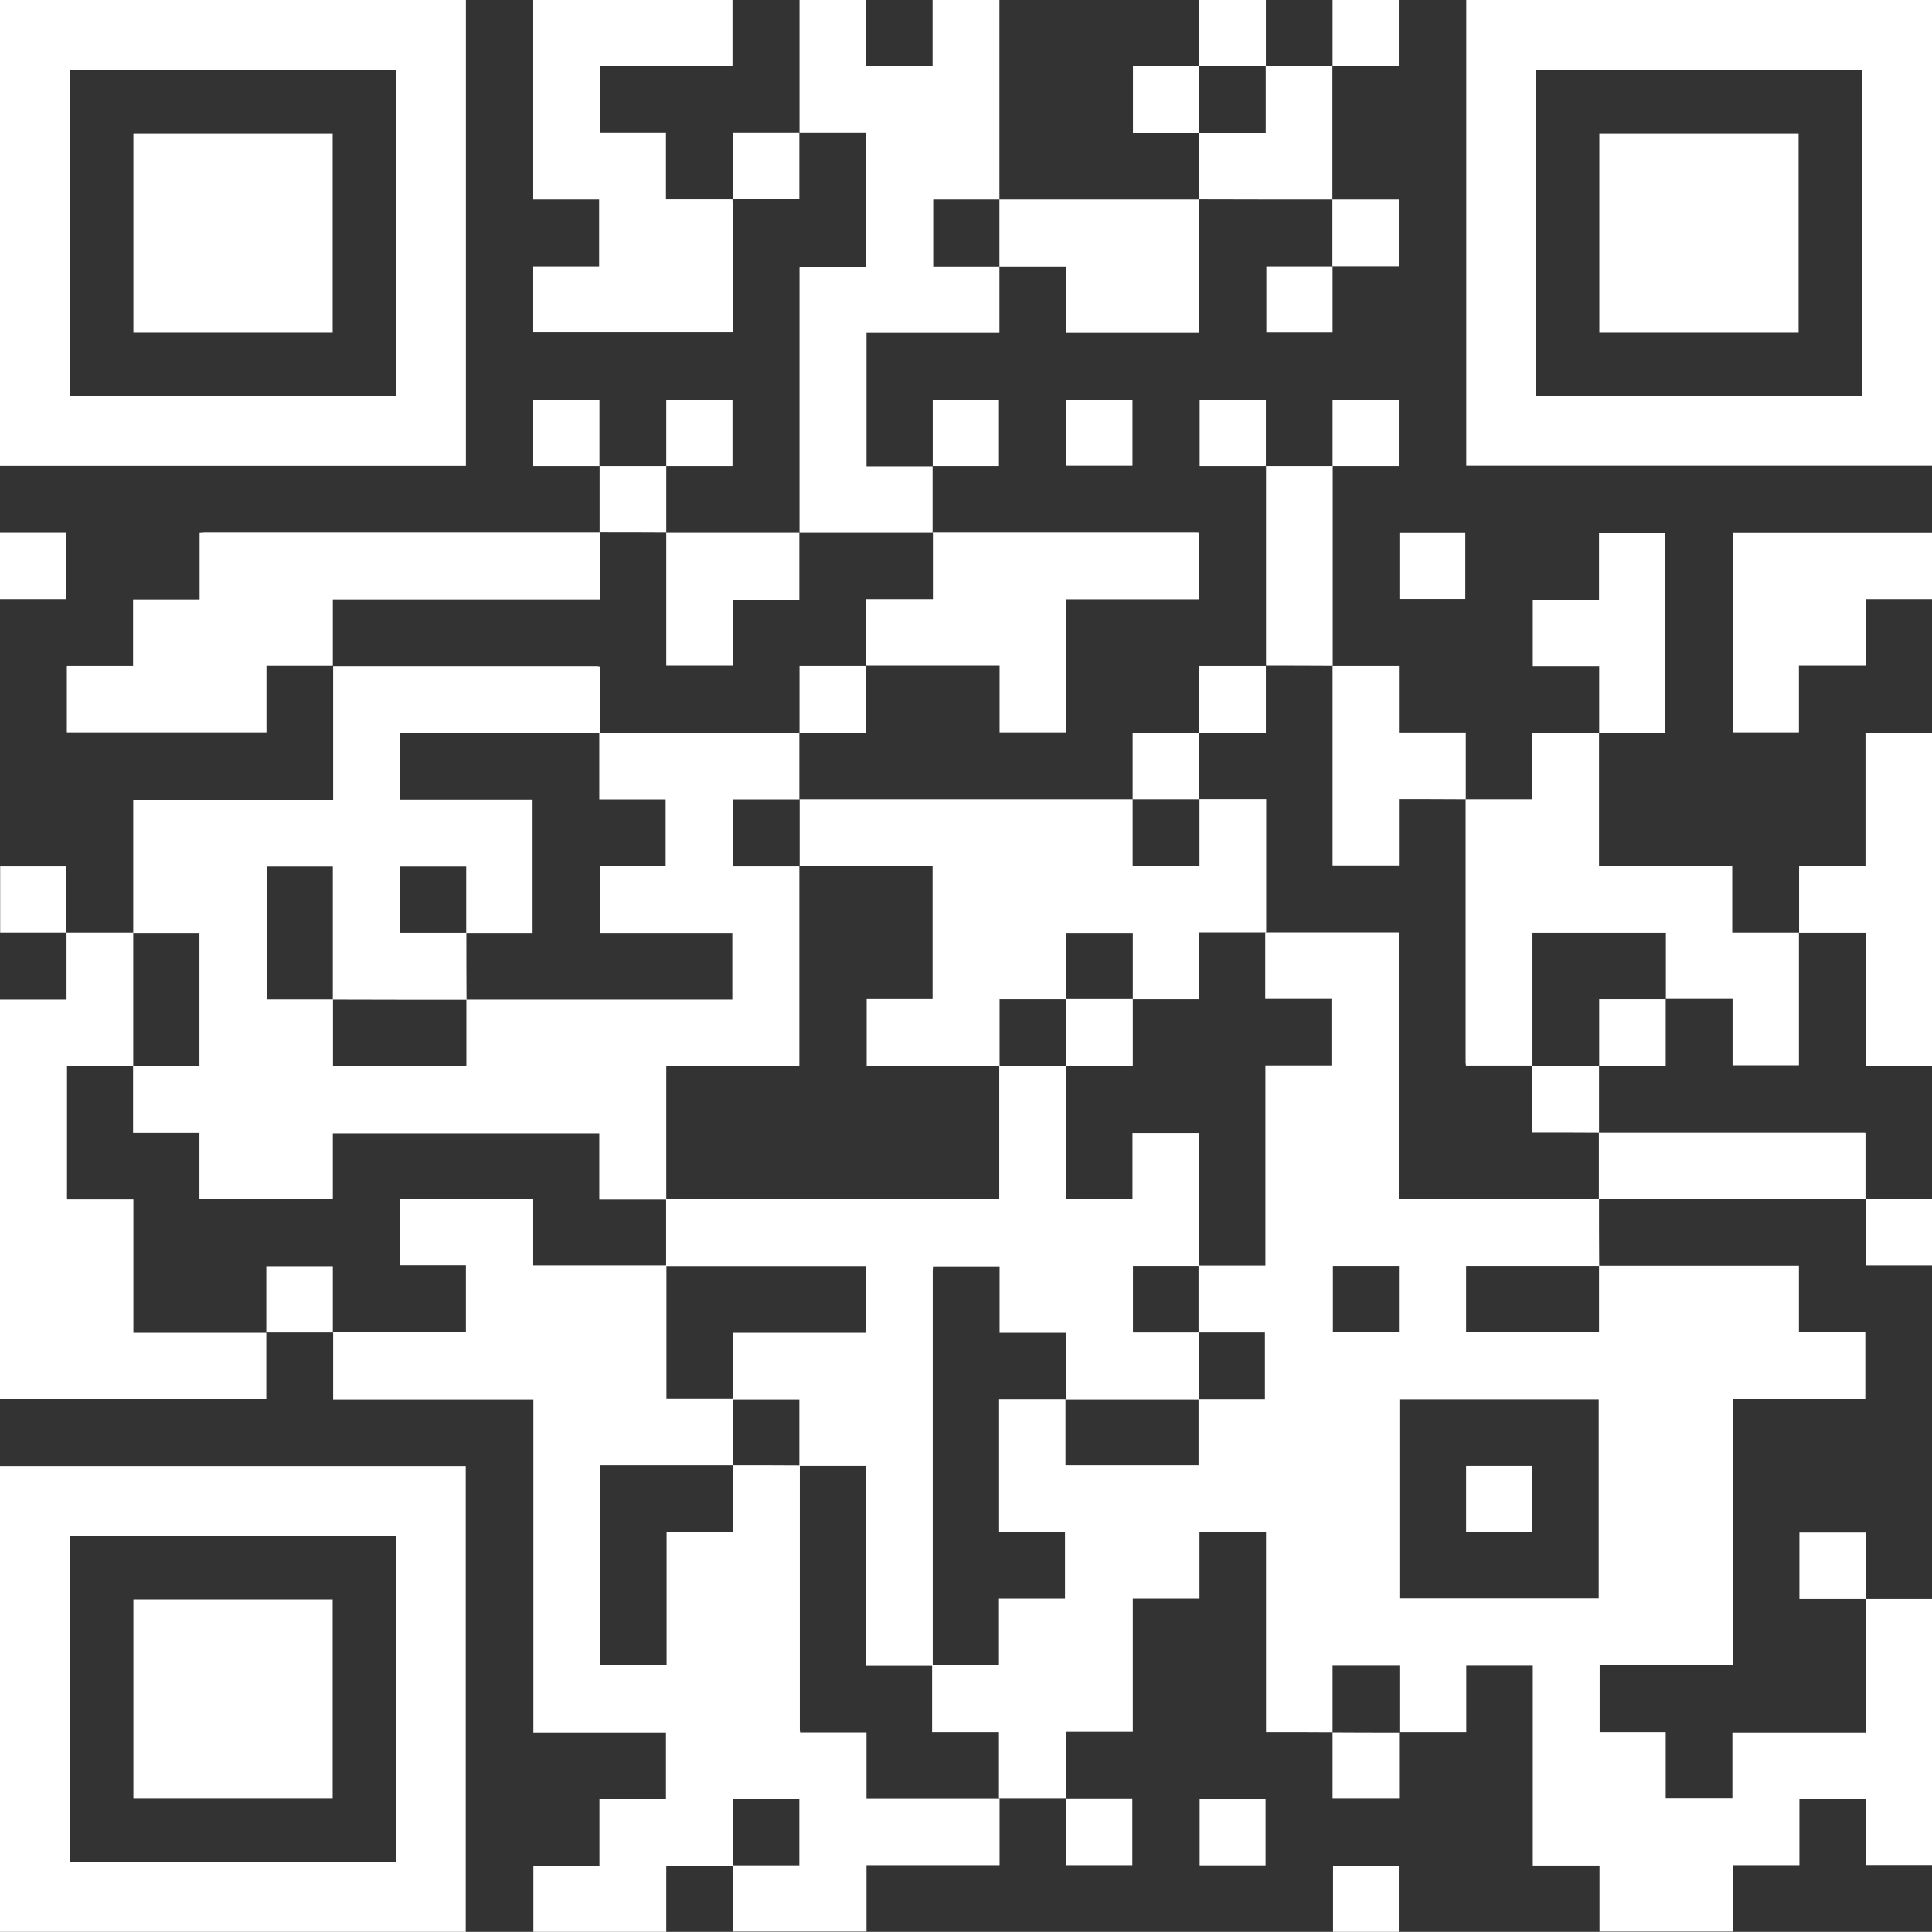
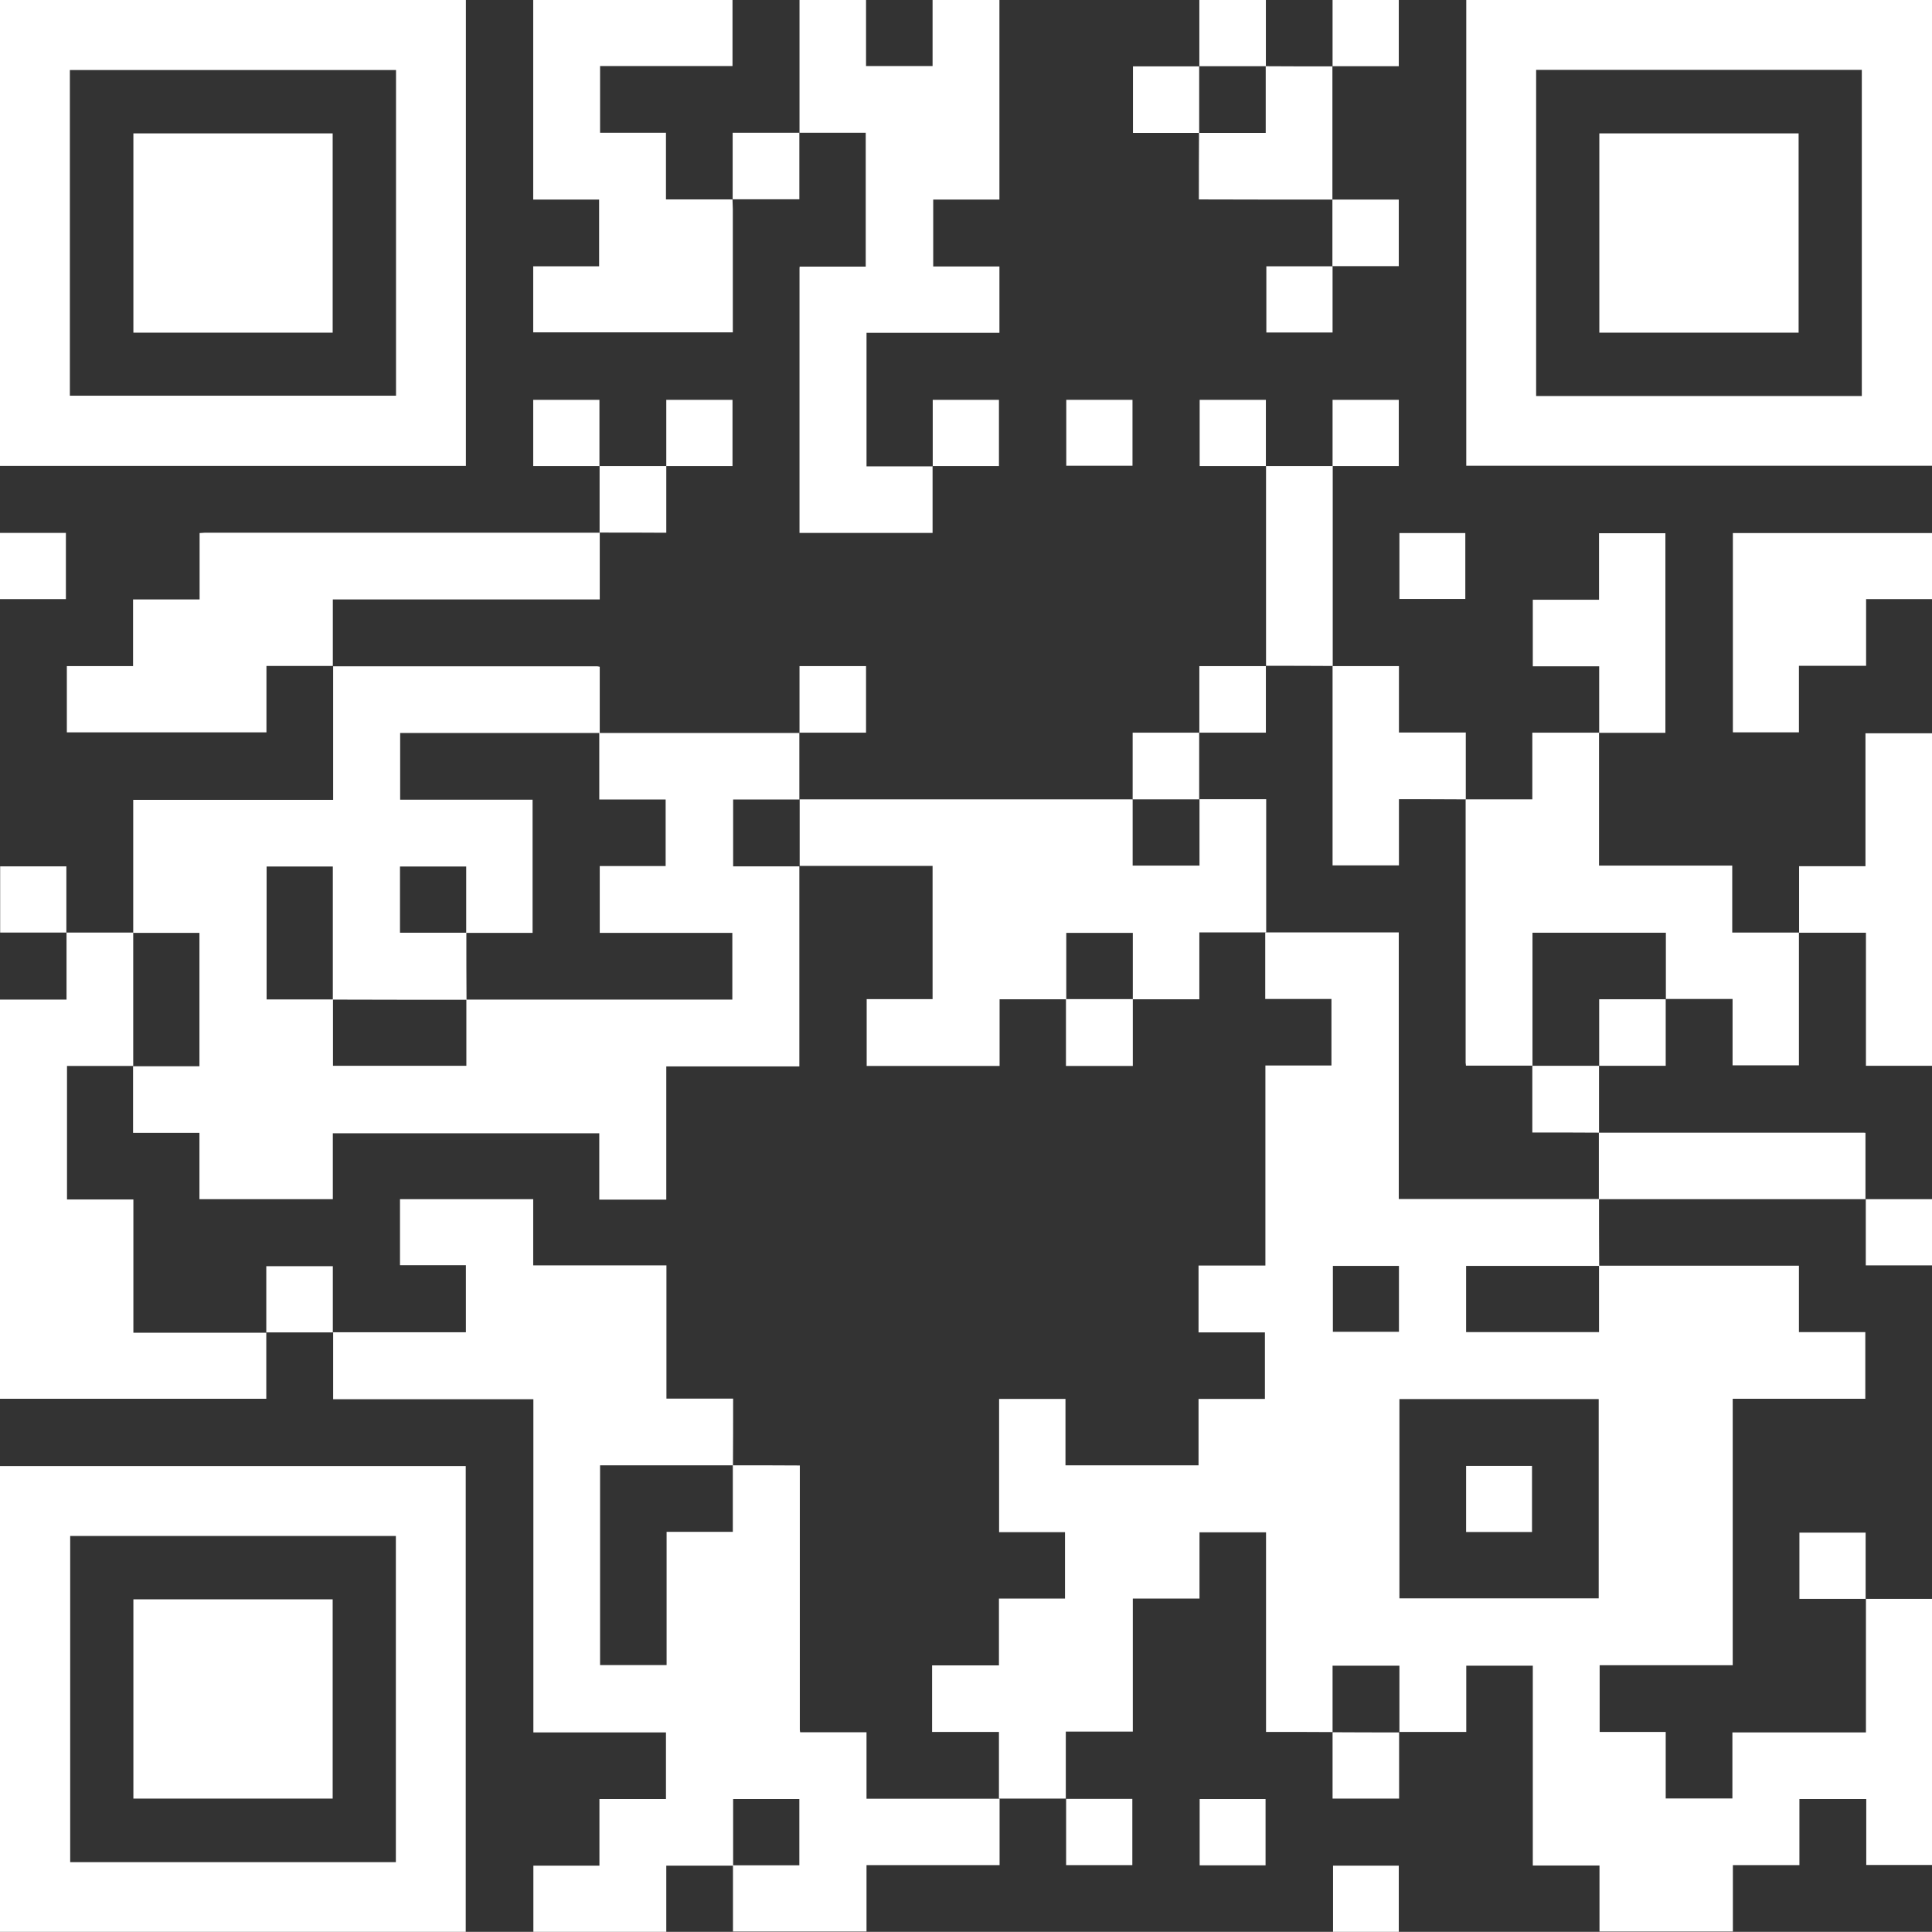
<svg xmlns="http://www.w3.org/2000/svg" id="_Слой_1" data-name="Слой 1" viewBox="0 0 121.67 121.66">
  <rect x="0" y="0" width="121.67" height="121.66" fill="#333333" stroke="none" />
  <defs>
    <style> .cls-1 { fill: #fff; } </style>
  </defs>
  <path class="cls-1" d="M100.7,75.51c0,1.4,0,2.8,.01,4.21-2.79,0-5.58,0-8.38,0v4.17h8.37v-4.18c4.05,0,8.09,0,12.14,0,.14,0,.27,0,.45,0v4.18h4.18v4.2h-8.35v16.78h-8.38v4.2h4.16v4.19h4.2v-4.16h8.41v-8.41h0c1.39,0,2.77,0,4.18,0v16.76h-4.16v-4.15h-4.21v4.16h-4.19v4.18h-8.4v-4.16h-4.2v-12.58h-4.19v4.17h-4.21v-4.17h-4.21v4.18h0c-1.39-.01-2.77-.01-4.19-.01v-12.57h-4.19v4.17h-4.2v8.38h-4.22v4.22h0c-1.4,0-2.8,0-4.21,0h0v-4.2h-4.21v-4.19h4.21v-4.21h4.16v-4.18h-4.15v-8.39h4.18v4.18h8.38v-4.18h4.18v-4.19h-4.18c0-1.4,0-2.8,0-4.21h4.21v-12.6h4.16v-4.19h-4.17v-4.19h0c2.79,0,5.58,0,8.41,0v16.79h12.57Zm-12.57,25.15h12.55v-12.55h-12.55v12.55Zm-4.19-20.94v4.15h4.16v-4.15h-4.16Z" />
  <path class="cls-1" d="M50.34,46.14c0,1.4,0,2.8,0,4.21h.01c-1.39,0-2.79,0-4.18,0v4.21h4.17v12.6h-8.38v8.39h-4.22v-4.18H20.96v4.15H12.56v-4.18h-4.18v-4.19h0c1.39,0,2.79,0,4.18,0v-8.4h-4.17v-8.38h12.59v-8.41h-.01c5.54,0,11.07,0,16.61,0,.05,0,.11,.01,.19,.03,0,1.4,0,2.79,0,4.17-4.19,0-8.38,0-12.57,0v4.2h8.34v8.39c-1.41,0-2.79,0-4.18,0,0-1.39,0-2.78,0-4.18h-4.17v4.17h4.18c0,1.41,0,2.81,.01,4.22-2.81,0-5.61,0-8.42-.01,0-2.79,0-5.58,0-8.38h-4.17v8.37h4.18v4.18h8.4v-4.17c.14,0,.27,0,.41,0,5.32,0,10.64,0,15.95,0h.39v-4.2h-8.35v-4.21h4.15v-4.19h-4.18v-4.19c.16,0,.32,0,.48,0,4.04,0,8.08,0,12.12,0h-.01Z" />
  <path class="cls-1" d="M46.15,117.49h-4.19v4.17h-8.37v-4.17h4.16v-4.19h4.19v-4.2h-8.35v-20.98h-12.61v-4.22h-.01c2.79,0,5.58,0,8.37,0v-4.22h-4.15v-4.16h8.39v4.17h8.39c0,2.79,0,5.58,0,8.39h4.2c0,1.4,0,2.8-.01,4.2h-8.37v12.58h4.19v-8.39h4.17c0-1.42,0-2.81,0-4.19,1.41,0,2.81,0,4.22,.01,0,5.55,0,11.09,0,16.64,0,.04,.01,.09,.02,.16h4.18v4.19h8.38v4.18h-8.38v4.18h-8.41c0-1.39,0-2.78,0-4.17,1.39,0,2.78,0,4.18,0v-4.17h-4.17v4.18Z" />
  <path class="cls-1" d="M29.34,29.34H0V0H29.34V29.34ZM4.4,24.92H24.94V4.41H4.4V24.92Z" />
  <path class="cls-1" d="M0,121.66v-29.33H29.33v29.33H0Zm24.93-4.39v-20.54H4.42v20.54H24.93Z" />
  <path class="cls-1" d="M121.67,0V29.33h-29.33V0h29.33Zm-4.42,24.94V4.4h-20.51V24.94h20.51Z" />
  <path class="cls-1" d="M50.34,50.34c7,0,14,0,20.99,0h0v4.17h4.21v-4.18h0c1.39,0,2.79,0,4.2,0v8.39h0c-1.39,0-2.79,0-4.21,0v4.21h-4.19v-4.18h-4.19v4.18h-4.2v4.2h-8.37v-4.21h4.15v-8.39h-8.37v-4.2h-.01Z" />
  <path class="cls-1" d="M58.73,29.35v4.21s.01,0,.01,0h-8.39c0-5.54,0-11.08,0-16.63,0-.03,0-.07,.01-.14h4.16V8.36h-4.17V0h4.19V4.16h4.19V0h4.21V12.57h.01c-1.39,0-2.79,0-4.18,0v4.21h4.17v4.18h-8.37v8.41h4.17Z" />
  <path class="cls-1" d="M16.77,83.91v4.18H0v-25.14H4.19v-4.22h0c1.4,0,2.8,0,4.21,0,0,0-.01,0-.01,0v8.4h0c-1.39,0-2.79,0-4.17,0v8.41h4.18v8.39h8.38Z" />
  <path class="cls-1" d="M20.97,41.94h-4.19v4.18H4.21v-4.17h4.17v-4.2h4.19v-4.18c.12,0,.21-.02,.3-.02,8.25,0,16.51,0,24.76,0,.05,0,.09,0,.14,0h0v4.2H20.96v4.19h.01Z" />
  <path class="cls-1" d="M92.31,50.34h4.19v-4.2h4.2v8.37h8.39v4.22h4.2v8.36h-4.18v-4.18h-4.2v-4.17h-8.4v8.37h0c-1.39,0-2.79,0-4.19,0,0-.09-.02-.13-.02-.17,0-5.54,0-11.07,0-16.61,0,0,0,.01,0,.01Z" />
  <path class="cls-1" d="M46.13,12.55c0,.21,.02,.41,.02,.62,0,2.58,0,5.16,0,7.76h-12.57v-4.16h4.15v-4.2h-4.15V0h12.55V4.16h-8.34v4.2h4.15v4.2c1.42,0,2.81,0,4.2,0,0,0-.01,0-.01,0Z" />
-   <path class="cls-1" d="M58.73,33.55c5.54,0,11.07,0,16.61,0,.05,0,.09,0,.16,.01v4.18h-8.36v8.38h-4.19v-4.19h-8.4v-4.2h4.2v-4.19h-.01Z" />
  <path class="cls-1" d="M113.29,41.93v4.19h-4.16v-12.55h12.54v4.16h-4.15v4.2h-4.22Z" />
  <path class="cls-1" d="M113.3,58.74v-4.19h4.18v-8.37h4.19v20.94h-4.16v-8.38c-1.43,0-2.82,0-4.22,0,0,0,0,0,0,0Z" />
-   <path class="cls-1" d="M62.93,12.57c4.05,0,8.09,0,12.14,0,.15,0,.3,0,.45,0,0,0-.01,0-.01,0,0,.23,.02,.46,.02,.69,0,2.44,0,4.88,0,7.32v.38h-8.38v-4.18h-4.21v-4.2h-.01Z" />
  <path class="cls-1" d="M100.71,46.15v-4.19h-4.18v-4.19h4.17v-4.19h4.18v12.57c-1.39,0-2.78,0-4.18,0,0,0,0,0,0,0Z" />
  <path class="cls-1" d="M100.7,71.33c5.54,0,11.07,0,16.61,0,.04,0,.09,0,.17,.01v4.18h0c-4.64,0-9.27,0-13.91,0-.96,0-1.92,0-2.89,0h.01v-4.2s0,.01,0,.01Z" />
  <path class="cls-1" d="M83.91,41.95h4.19v4.18h4.21v4.21h0c-1.39-.01-2.79-.01-4.21-.01v4.17h-4.18v-12.57h0Z" />
  <path class="cls-1" d="M79.73,41.95v-12.6s0,0,0,0c1.4,0,2.8,0,4.2,0h0c0,4.19,0,8.39,0,12.59h0c-1.4-.01-2.8-.01-4.21-.01h.01Z" />
-   <path class="cls-1" d="M41.95,33.56c2.8,0,5.6,0,8.4,0h-.01v4.21h-4.2v4.16h-4.18v-8.38h0Z" />
  <path class="cls-1" d="M83.91,4.17c0,2.8,0,5.6,0,8.4,0,0,0,0,0,0-2.81,0-5.61,0-8.42-.01,0,0,.01,0,.01,0,0-1.4,0-2.8,.01-4.19h-.01c1.39,0,2.79,0,4.21,0V4.17h0c1.4,.01,2.8,.01,4.21,.01h0Z" />
  <path class="cls-1" d="M4.19,58.73H.01v-4.17H4.18c0,1.39,0,2.79,0,4.18,0,0,0,0,0,0Z" />
  <path class="cls-1" d="M83.91,12.57h4.18v4.19h-4.18s0,0,0,0c0-1.4,0-2.8,0-4.21,0,0,0,0,0,0Z" />
  <path class="cls-1" d="M83.92,16.76v4.18h-4.17v-4.17c1.39,0,2.79,0,4.18,0,0,0,0,0,0,0Z" />
  <path class="cls-1" d="M71.33,50.34v-4.2h4.19v4.2h0c-1.4,0-2.8,0-4.21,0h0Z" />
  <path class="cls-1" d="M104.9,62.92v4.2h-4.19v-4.19h4.19Z" />
  <path class="cls-1" d="M100.7,67.12v4.21h0c-1.39-.01-2.79-.01-4.2-.01v-4.2h0c1.4,0,2.8,0,4.21,0h0Z" />
  <path class="cls-1" d="M75.53,8.37h-4.18V4.18h4.17v4.2h.01Z" />
  <path class="cls-1" d="M75.53,46.15v-4.2h4.19v4.19h-4.19Z" />
  <path class="cls-1" d="M117.49,75.52h4.18v4.17h-4.17c0-1.39,0-2.79,0-4.18,0,0,0,0,0,0Z" />
  <path class="cls-1" d="M20.97,83.91h-4.2v-4.17h4.19v4.18h.01Z" />
  <path class="cls-1" d="M54.54,41.94v4.2c-1.41,0-2.8,0-4.2,0h.01v-4.19h4.19Z" />
  <path class="cls-1" d="M88.13,37.72v-4.15h4.15v4.15h-4.15Z" />
  <path class="cls-1" d="M4.15,37.73H0v-4.17H4.15v4.17Z" />
  <path class="cls-1" d="M37.76,33.56v-4.21s0,0,0,0c1.4,0,2.8,0,4.2,0h0c0,1.39,0,2.79,0,4.2h0c-1.4-.01-2.8-.01-4.21-.01,0,0,0,.01,0,.01Z" />
  <path class="cls-1" d="M83.92,29.36v-4.18h4.17v4.17c-1.39,0-2.79,0-4.18,0,0,0,0,0,0,0Z" />
  <path class="cls-1" d="M83.92,4.18V0h4.17V4.17c-1.39,0-2.79,0-4.18,0,0,0,0,0,0,0Z" />
  <path class="cls-1" d="M79.73,29.35h-4.18v-4.17h4.17c0,1.39,0,2.79,0,4.18,0,0,0,0,0,0Z" />
  <path class="cls-1" d="M75.53,4.18V0h4.19V4.18s0-.01,0-.01h-4.2Z" />
  <path class="cls-1" d="M71.32,25.18v4.15h-4.17v-4.15h4.17Z" />
  <path class="cls-1" d="M117.5,100.69h-4.18v-4.17h4.17c0,1.39,0,2.79,0,4.18,0,0,0,0,0,0Z" />
  <path class="cls-1" d="M50.34,8.36v4.19c-1.41,0-2.81,0-4.21,0,0,0,.01,0,.01,0,0-1.38,0-2.77,0-4.19,1.43,0,2.82,0,4.21,0,0,0,0,0,0,0Z" />
  <path class="cls-1" d="M58.74,29.36v-4.18h4.17v4.17c-1.39,0-2.79,0-4.18,0,0,0,0,0,0,0Z" />
  <path class="cls-1" d="M41.96,29.36v-4.18h4.17v4.17c-1.39,0-2.79,0-4.18,0,0,0,0,0,0,0Z" />
  <path class="cls-1" d="M37.76,29.35h-4.18v-4.17h4.17c0,1.39,0,2.79,0,4.18,0,0,0,0,0,0Z" />
  <path class="cls-1" d="M88.11,109.09v4.18h-4.19v-4.18h0c1.4,.01,2.8,.01,4.21,.01h0Z" />
  <path class="cls-1" d="M67.13,113.29h4.18v4.17h-4.17c0-1.39,0-2.79,0-4.18,0,0,0,0,0,0Z" />
  <path class="cls-1" d="M75.55,113.3h4.15v4.17h-4.15v-4.17Z" />
  <path class="cls-1" d="M83.95,117.49h4.14v4.17h-4.14v-4.17Z" />
-   <path class="cls-1" d="M62.93,67.12h4.21v8.38h4.18v-4.15h4.21v8.37h-4.18v4.19h4.18v4.21h-8.4v-4.19h-4.18v-4.18h-4.19c0,.08-.02,.17-.02,.26,0,8.27,0,16.53,0,24.8,0,.03,0,.07,0,.1h-4.19v-12.59h-4.21v-4.2h-4.2v-4.19h8.38v-4.2h-12.57v-4.21c6.44,0,12.89,0,19.33,0,.54,0,1.07,0,1.65,0v-8.4Z" />
  <path class="cls-1" d="M67.13,67.13v-4.21h4.21v4.21h-4.21Z" />
  <path class="cls-1" d="M92.33,96.48v-4.16h4.15v4.16h-4.15Z" />
  <path class="cls-1" d="M20.94,20.95H8.4V8.4h12.55v12.55Z" />
  <path class="cls-1" d="M20.95,113.27H8.4v-12.55h12.55v12.55Z" />
  <path class="cls-1" d="M113.27,20.95h-12.55V8.4h12.55v12.55Z" />
</svg>